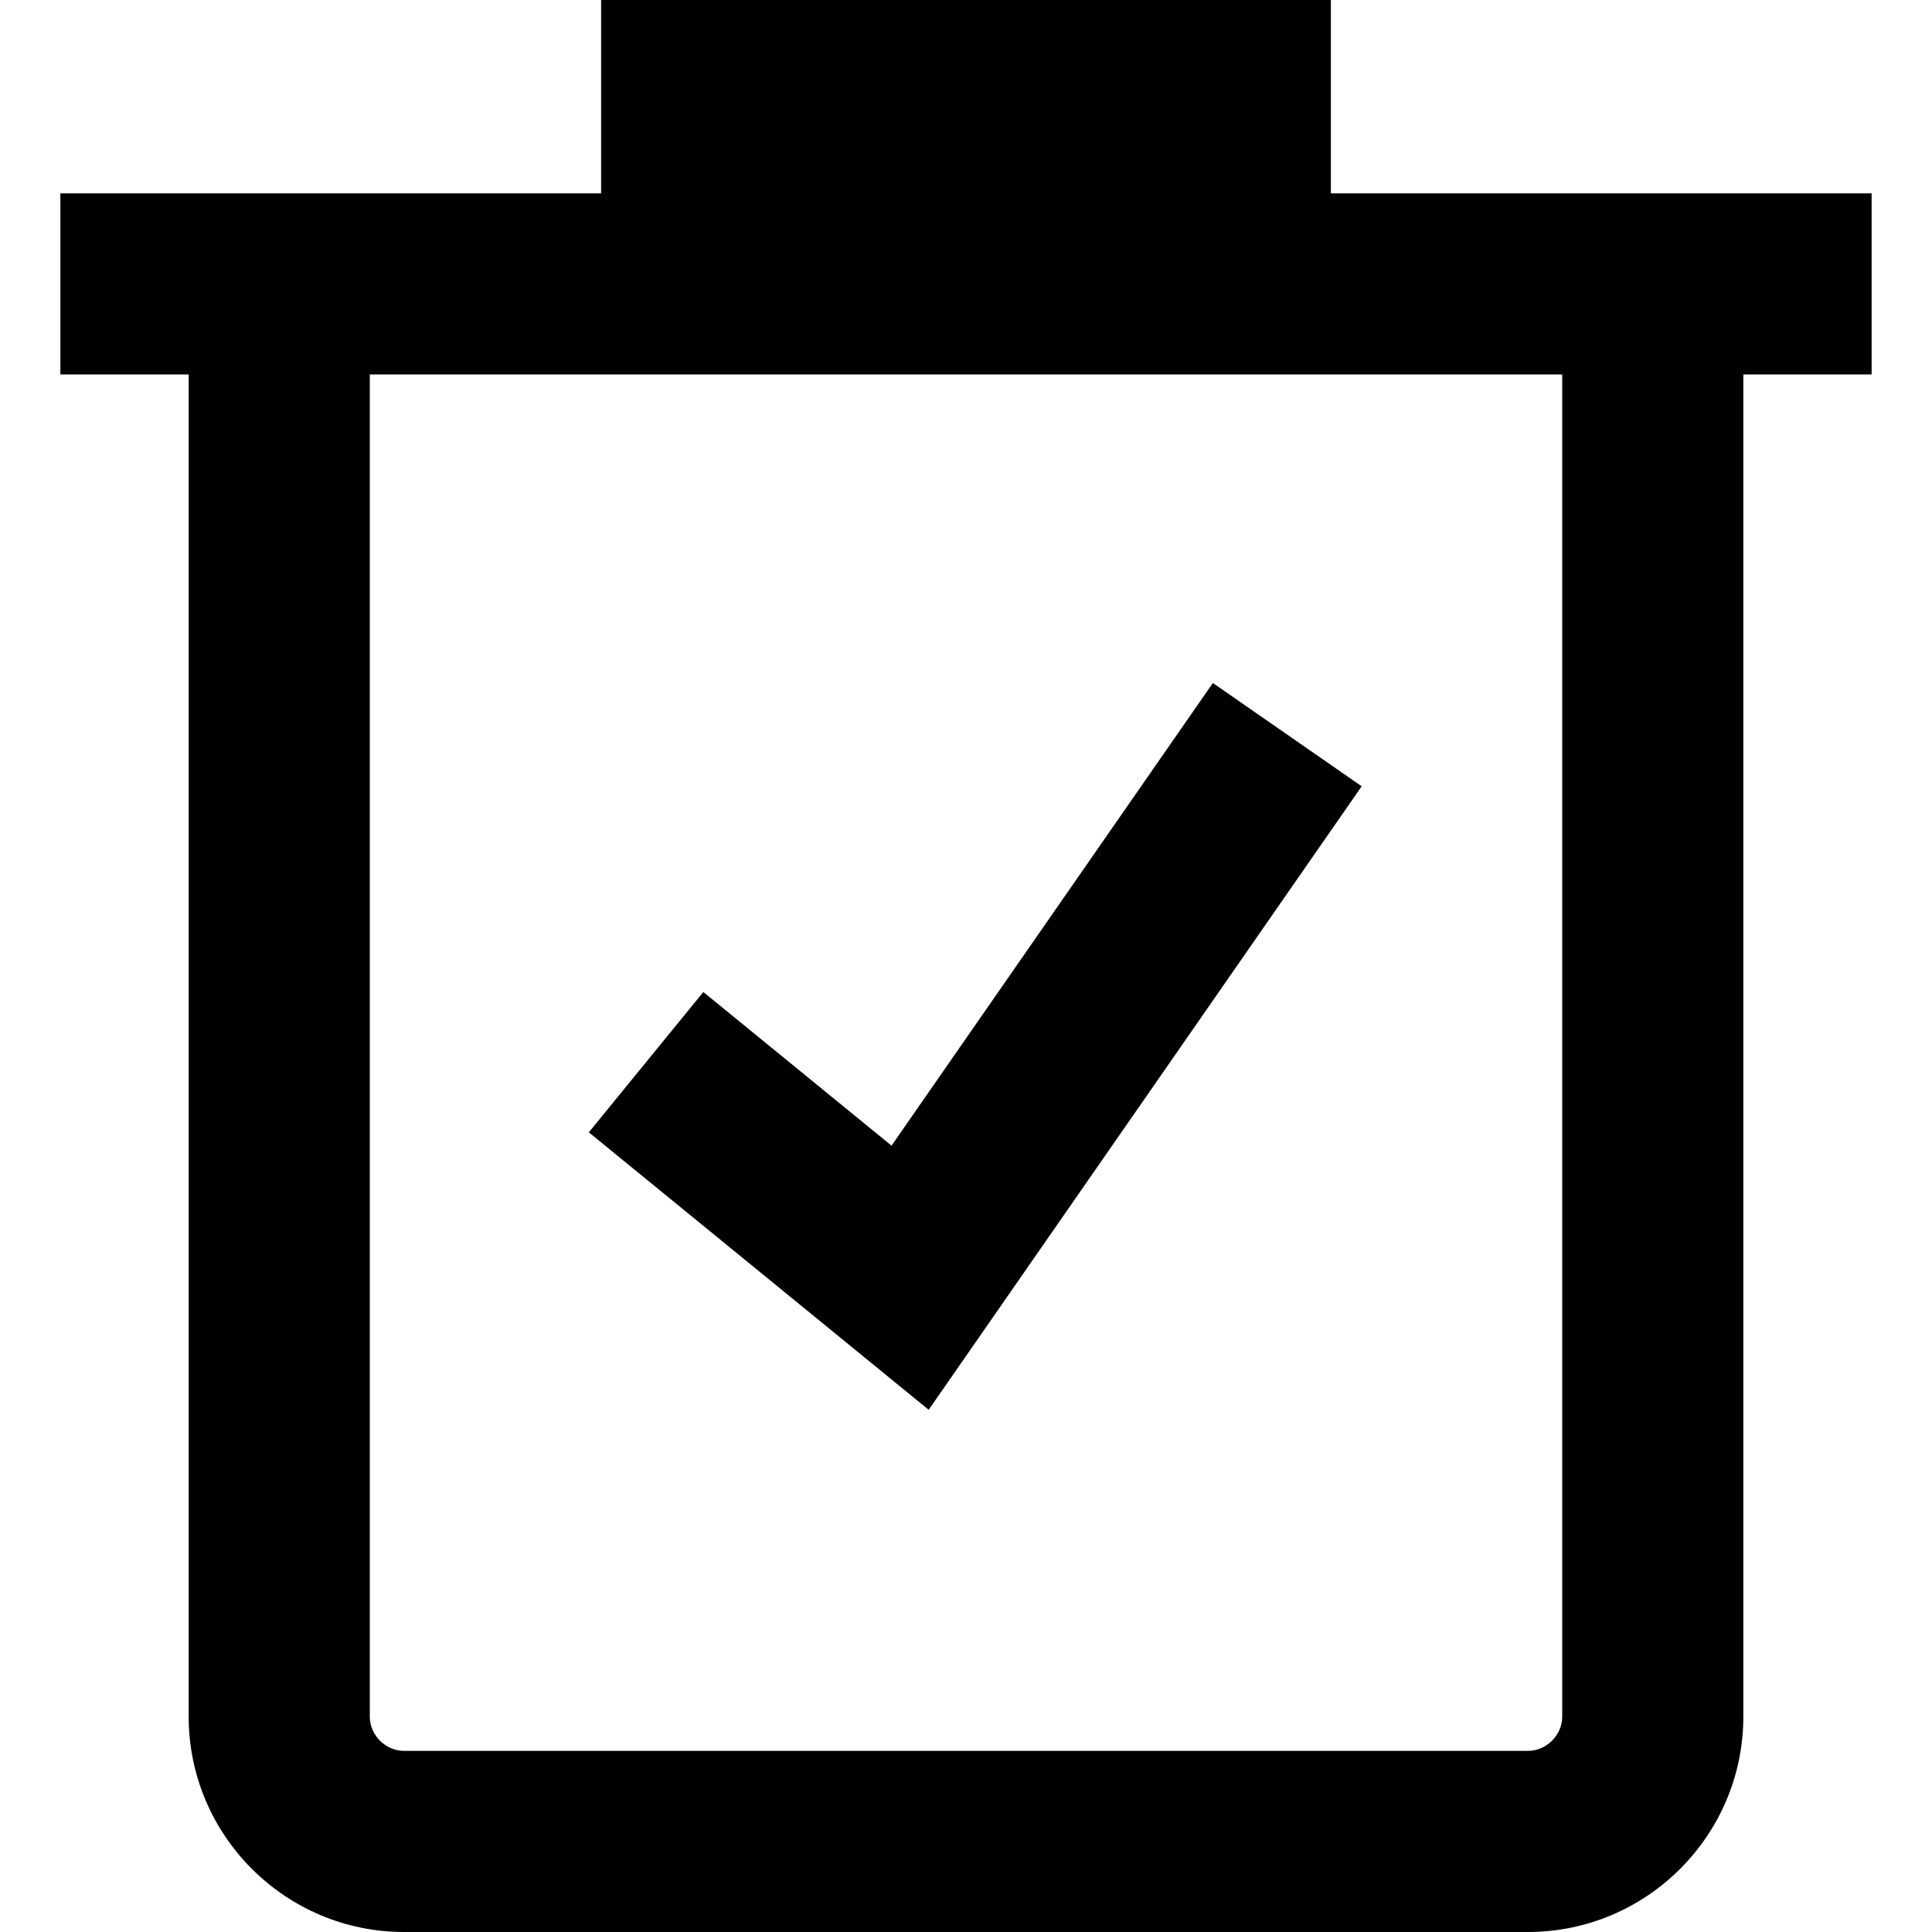
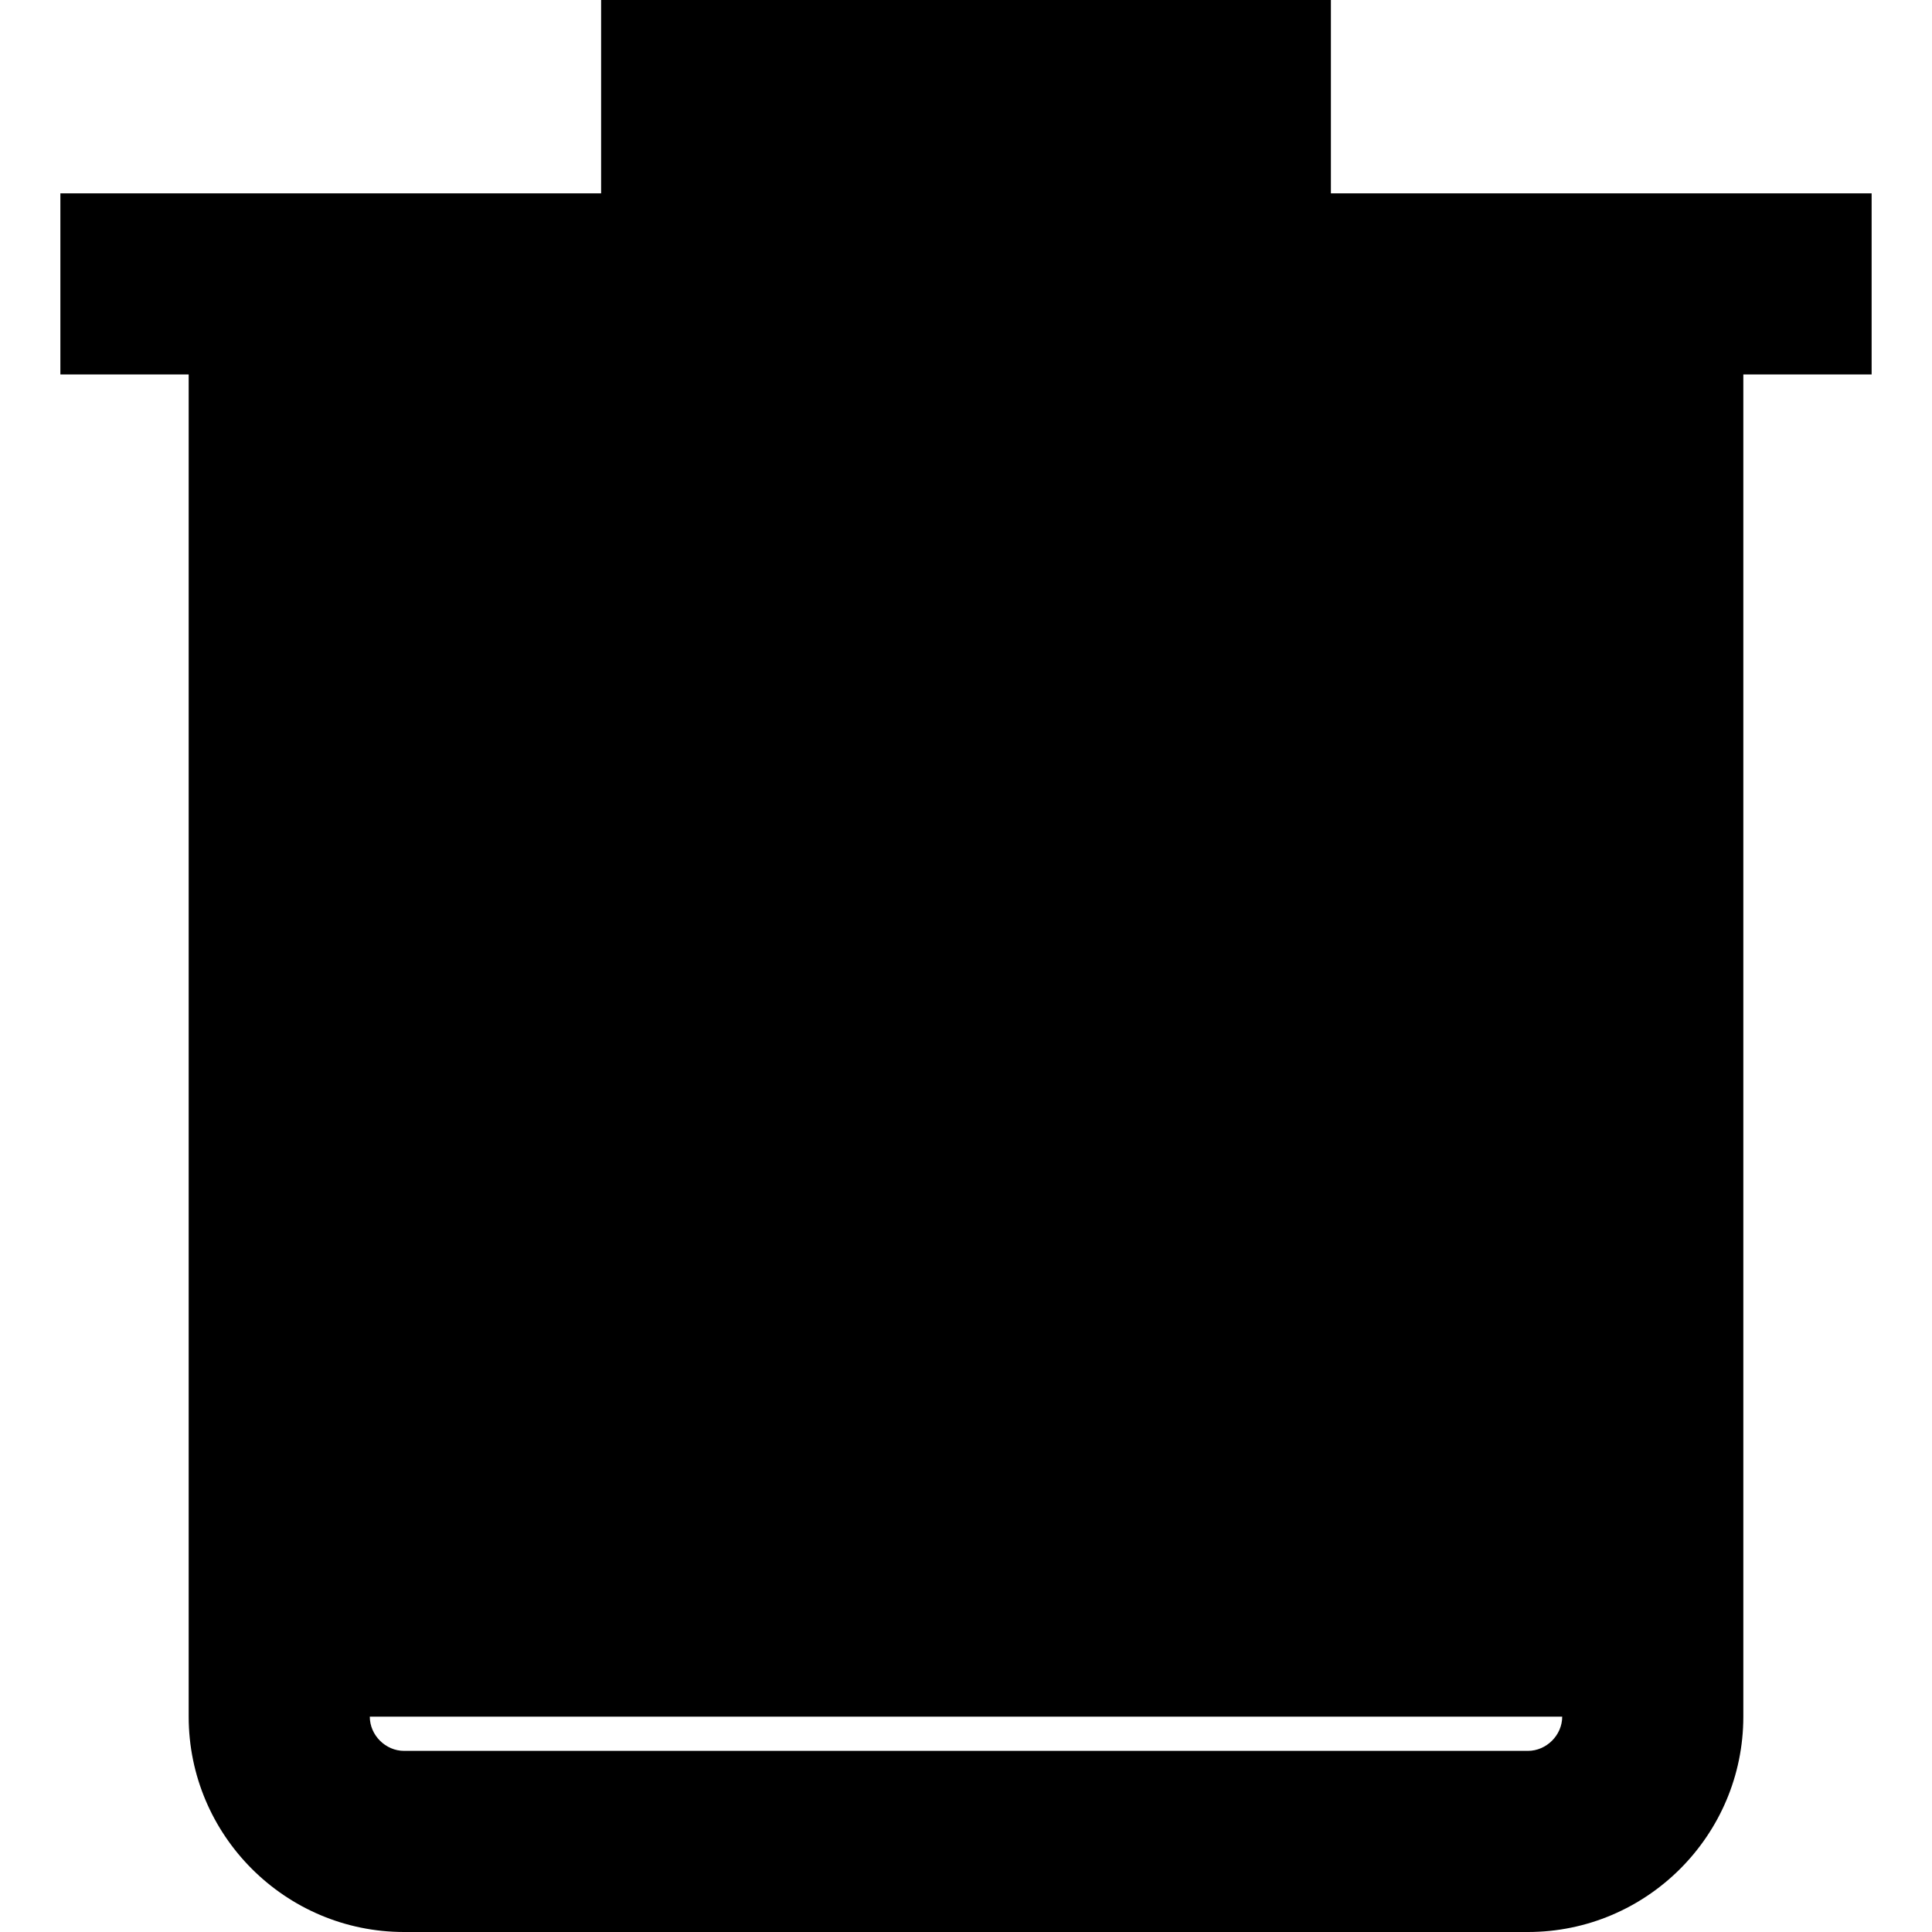
<svg xmlns="http://www.w3.org/2000/svg" fill="#000000" height="800px" width="800px" version="1.1" id="Capa_1" viewBox="0 0 490 490" xml:space="preserve">
  <g>
-     <path d="M102.492,490h285.016c30.132,0,54.641-24.509,54.641-54.625V94.97h32.539V49.033H337.545V0H152.456v49.033H15.313V94.97   h32.539v340.404C47.852,465.491,72.36,490,102.492,490z M396.211,435.375c0,4.71-3.993,8.688-8.703,8.688H102.492   c-4.71,0-8.703-3.978-8.703-8.688V94.97h302.422V435.375z" />
-     <polygon points="345.354,199.421 307.611,173.223 226.114,290.564 178.382,251.594 149.342,287.184 235.534,357.556  " />
+     <path d="M102.492,490h285.016c30.132,0,54.641-24.509,54.641-54.625V94.97h32.539V49.033H337.545V0H152.456v49.033H15.313V94.97   h32.539v340.404C47.852,465.491,72.36,490,102.492,490z M396.211,435.375c0,4.71-3.993,8.688-8.703,8.688H102.492   c-4.71,0-8.703-3.978-8.703-8.688V94.97V435.375z" />
  </g>
</svg>